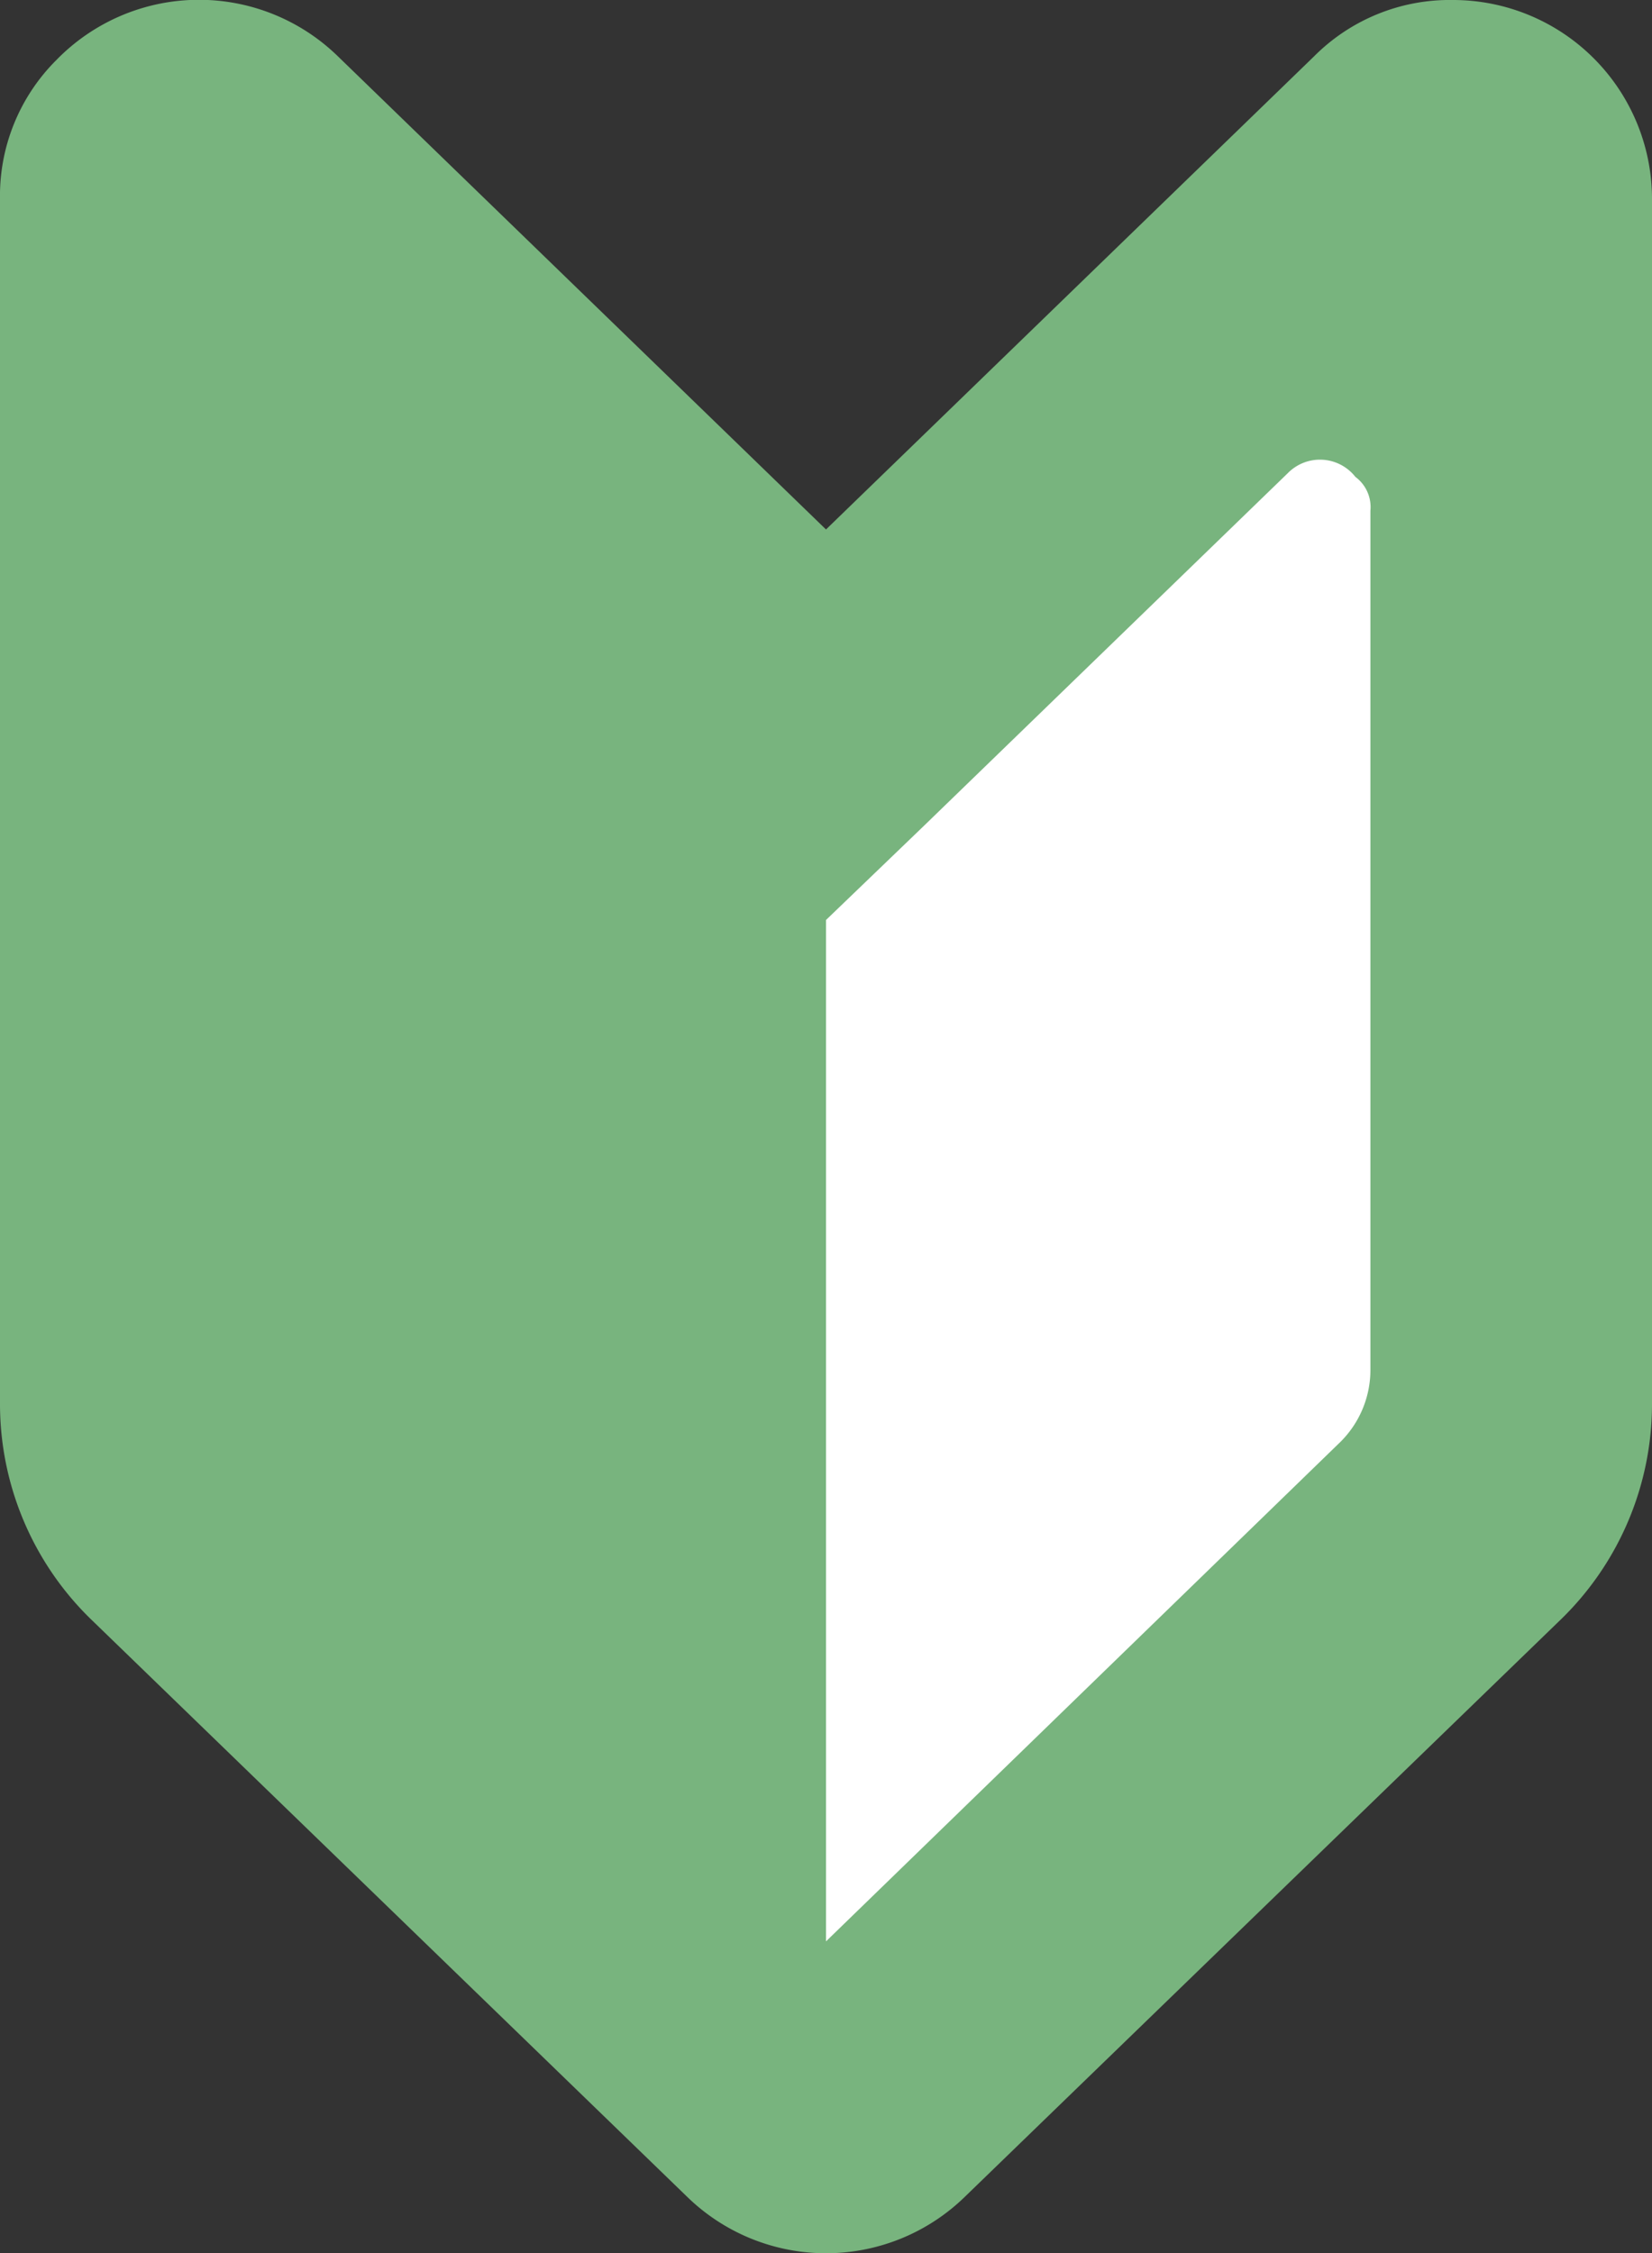
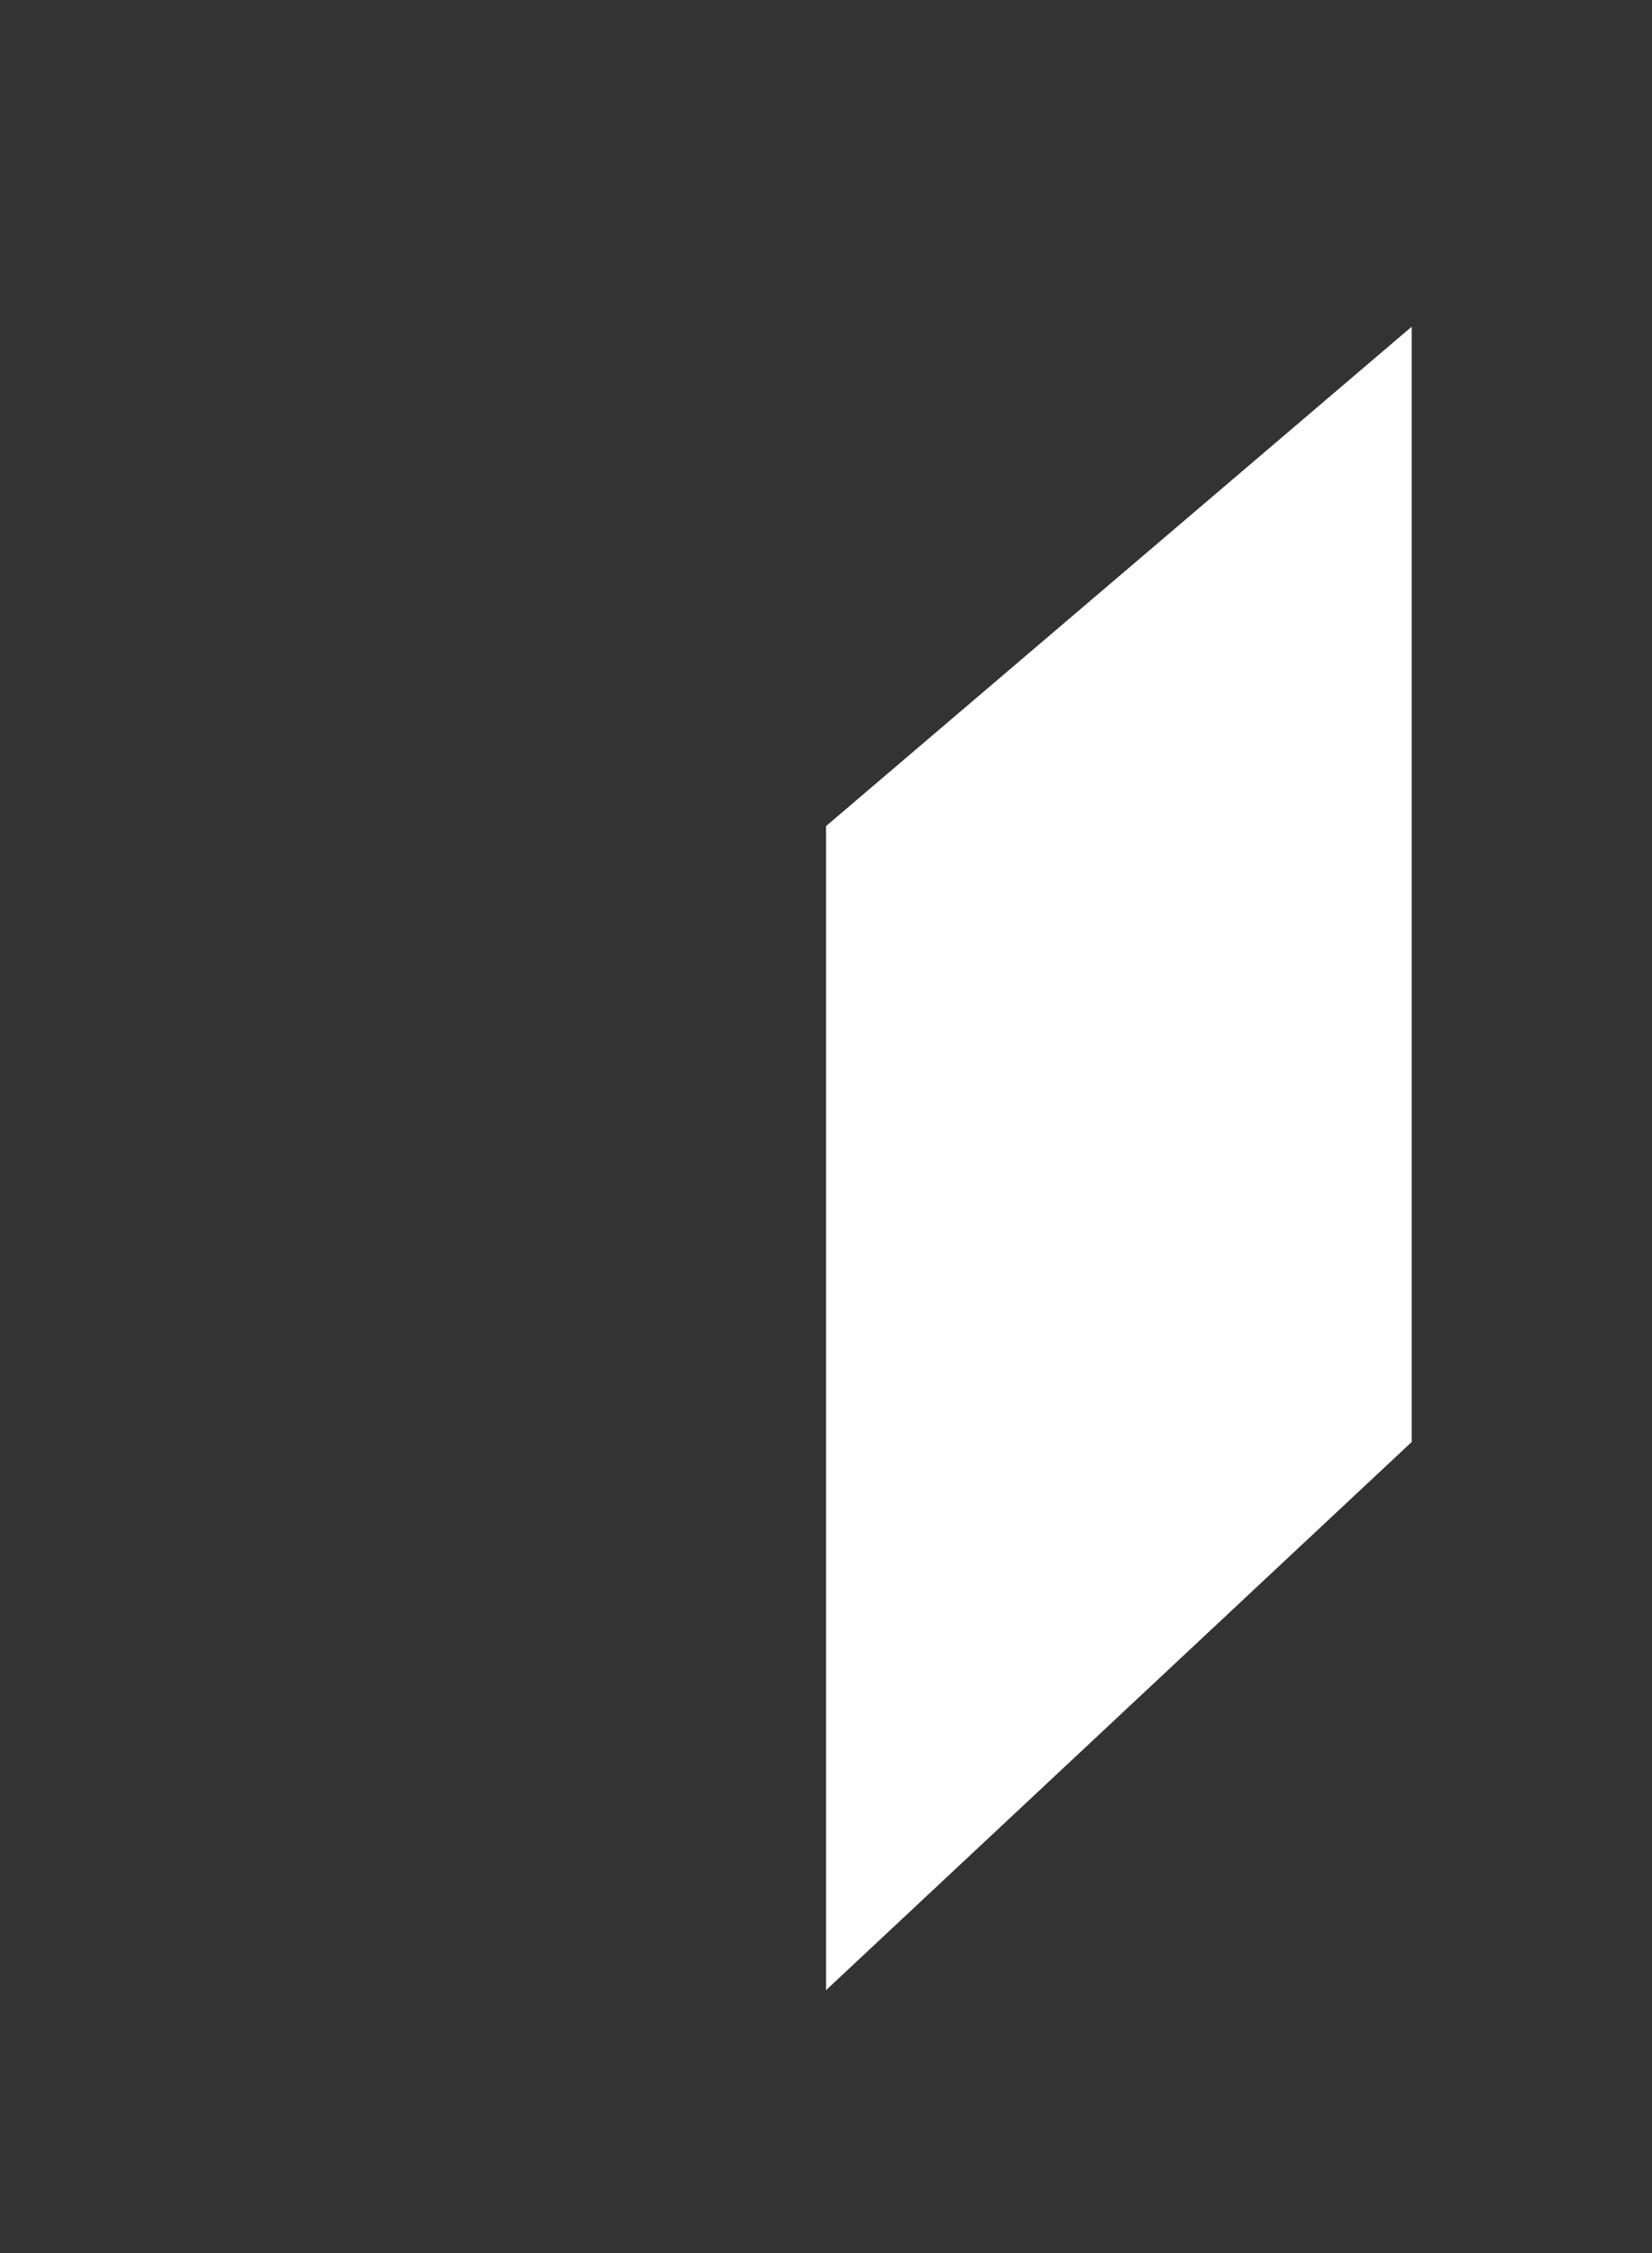
<svg xmlns="http://www.w3.org/2000/svg" viewBox="0 0 44 60">
  <rect x="0" y="0" width="44" height="60" fill="#333333" stroke="none" />
  <defs>
    <style>.cls-1{fill:#fff;}.cls-2{fill:#78b47e;}</style>
  </defs>
  <g id="レイヤー_2" data-name="レイヤー 2">
    <g id="レイヤー_1-2" data-name="レイヤー 1">
      <g id="icon03">
-         <path id="パス_24" data-name="パス 24" class="cls-1" d="M22,22,37.6,8.7V38.4L22,53Z" />
-         <path id="パス_6" data-name="パス 6" class="cls-2" d="M22,14.1,9,1.5a5.3,5.3,0,0,0-7.5.1A5.1,5.1,0,0,0,0,5.3V37.4a8,8,0,0,0,2.4,5.7L18.3,58.5a5.3,5.3,0,0,0,7.4,0L41.6,43.1A8,8,0,0,0,44,37.4V5.3A5.3,5.3,0,0,0,38.7,0,5.1,5.1,0,0,0,35,1.5ZM36.5,36.5a2.7,2.7,0,0,1-.8,1.9L22,51.7V24.5L24.6,22l9.7-9.4a1.2,1.2,0,0,1,1.8.1,1,1,0,0,1,.4.9Z" />
+         <path id="パス_24" data-name="パス 24" class="cls-1" d="M22,22,37.6,8.7V38.4L22,53" />
      </g>
    </g>
  </g>
</svg>